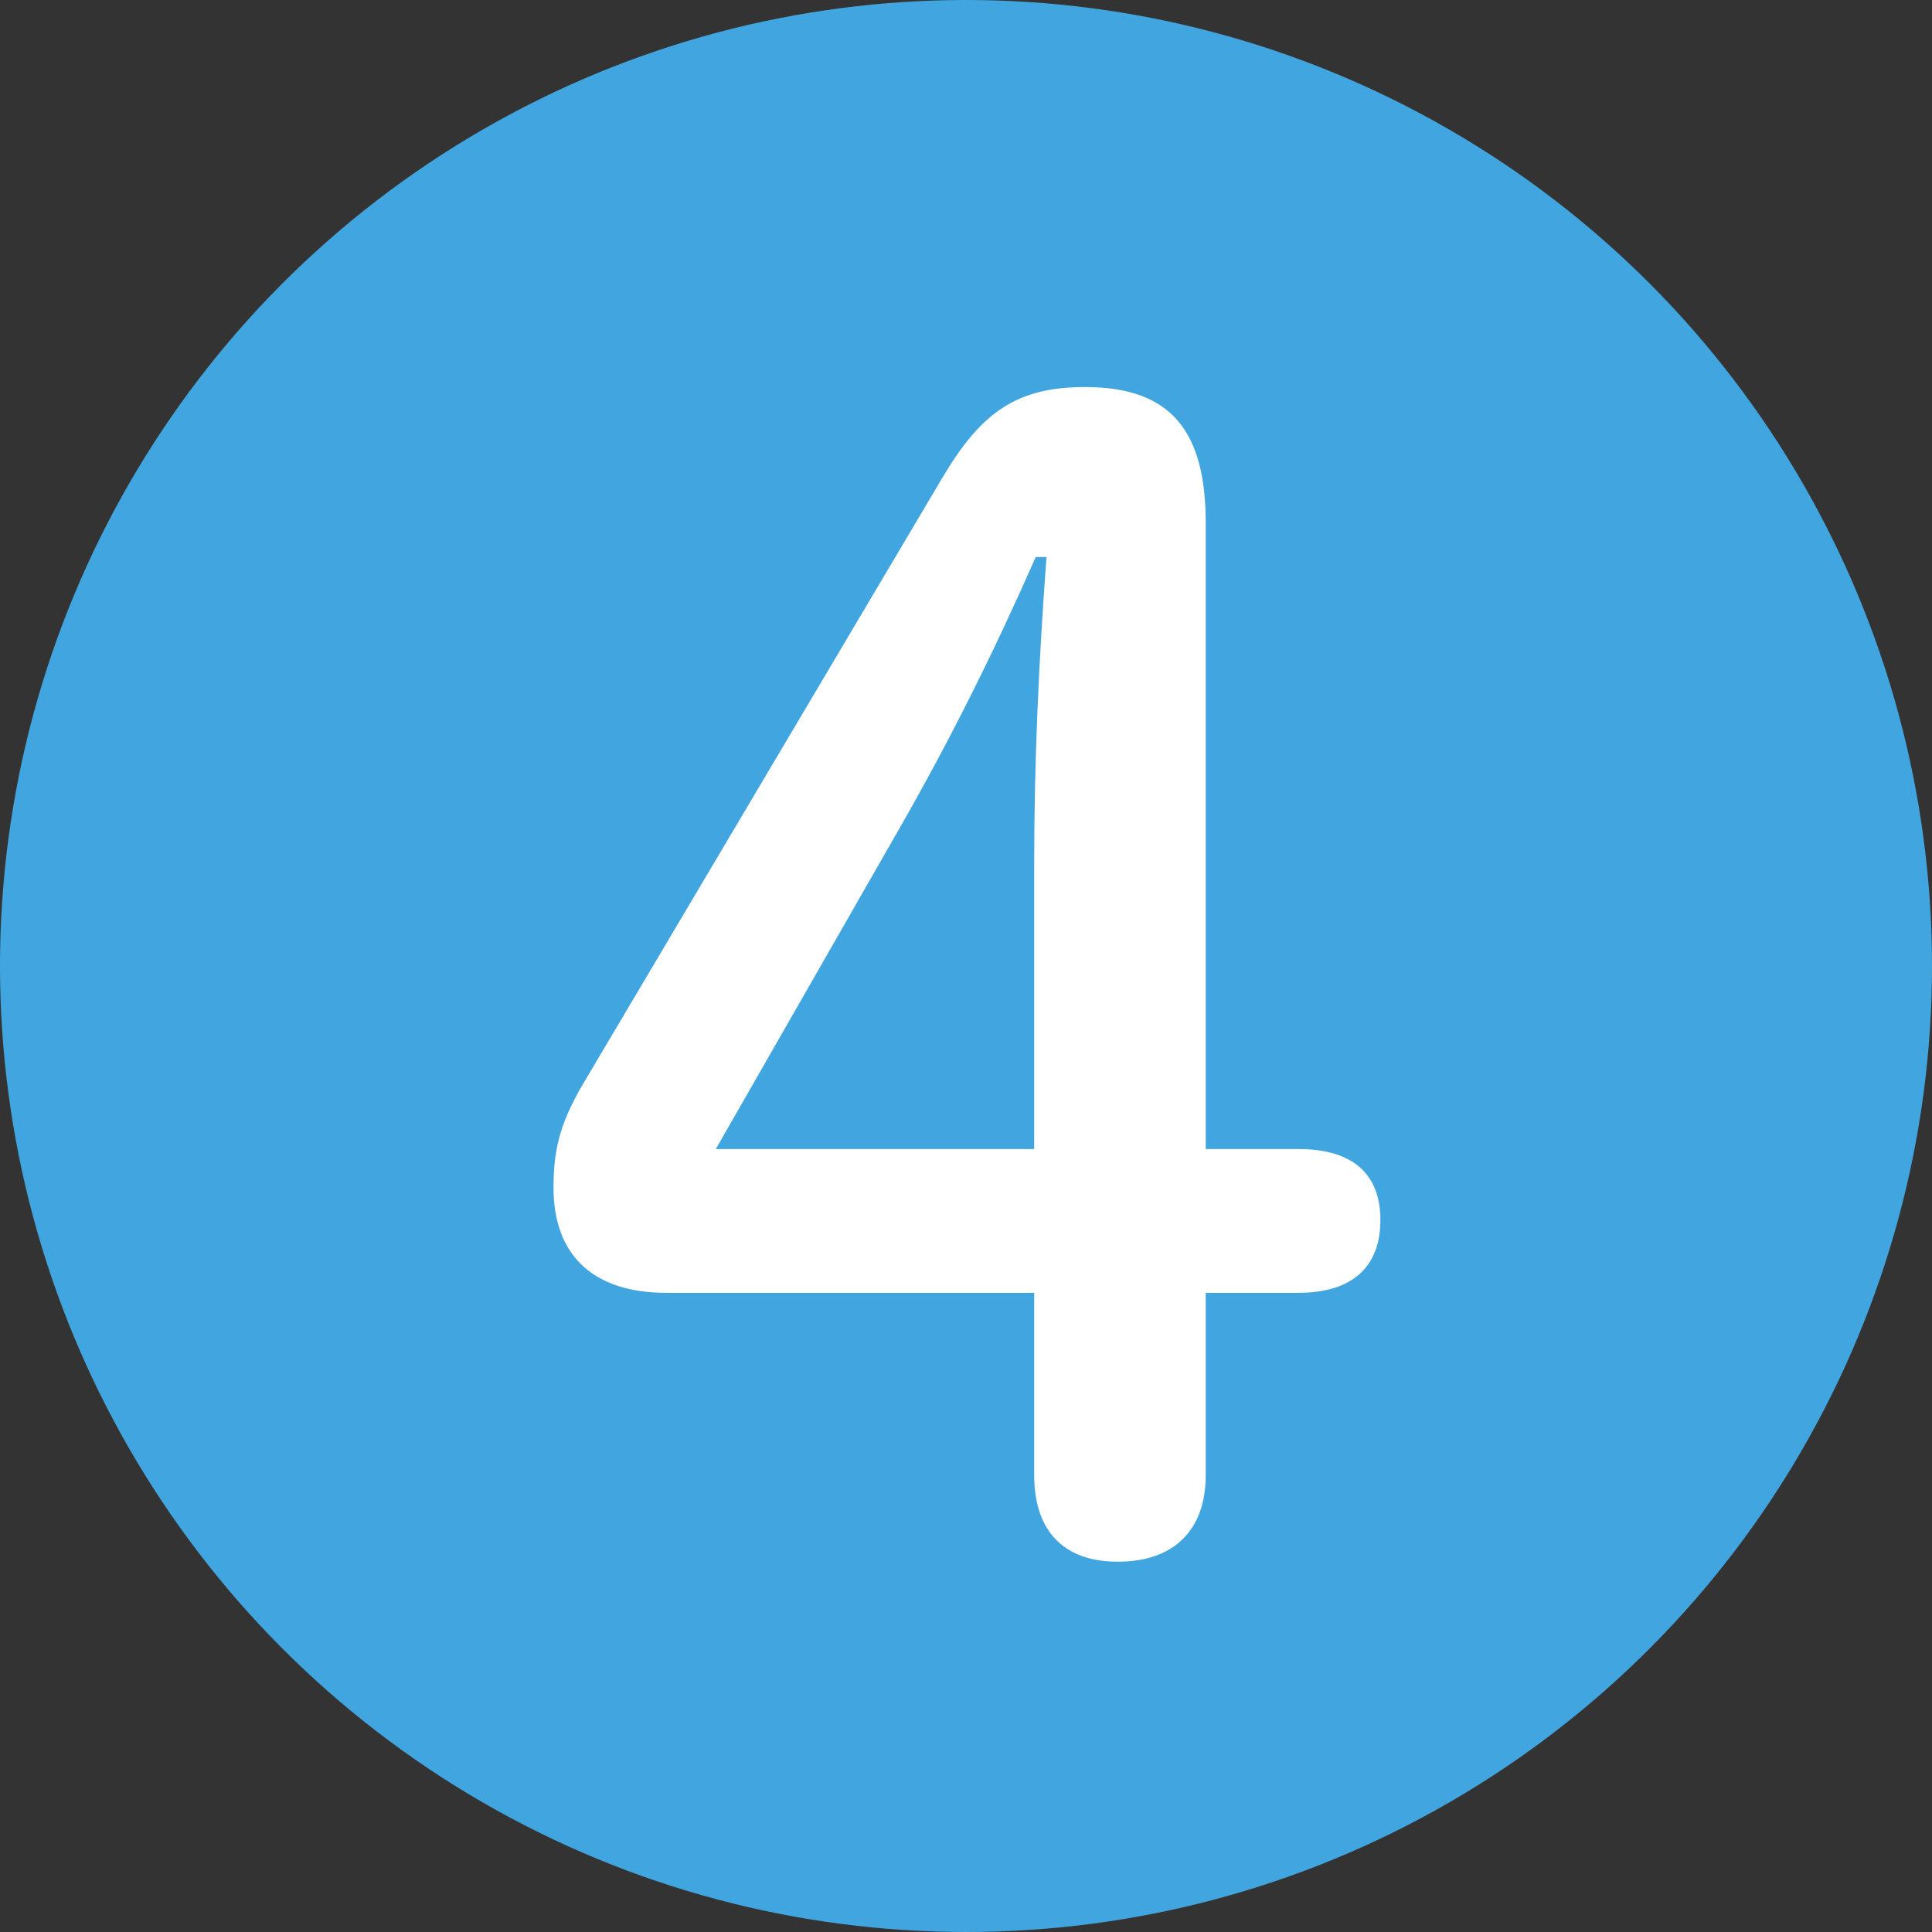
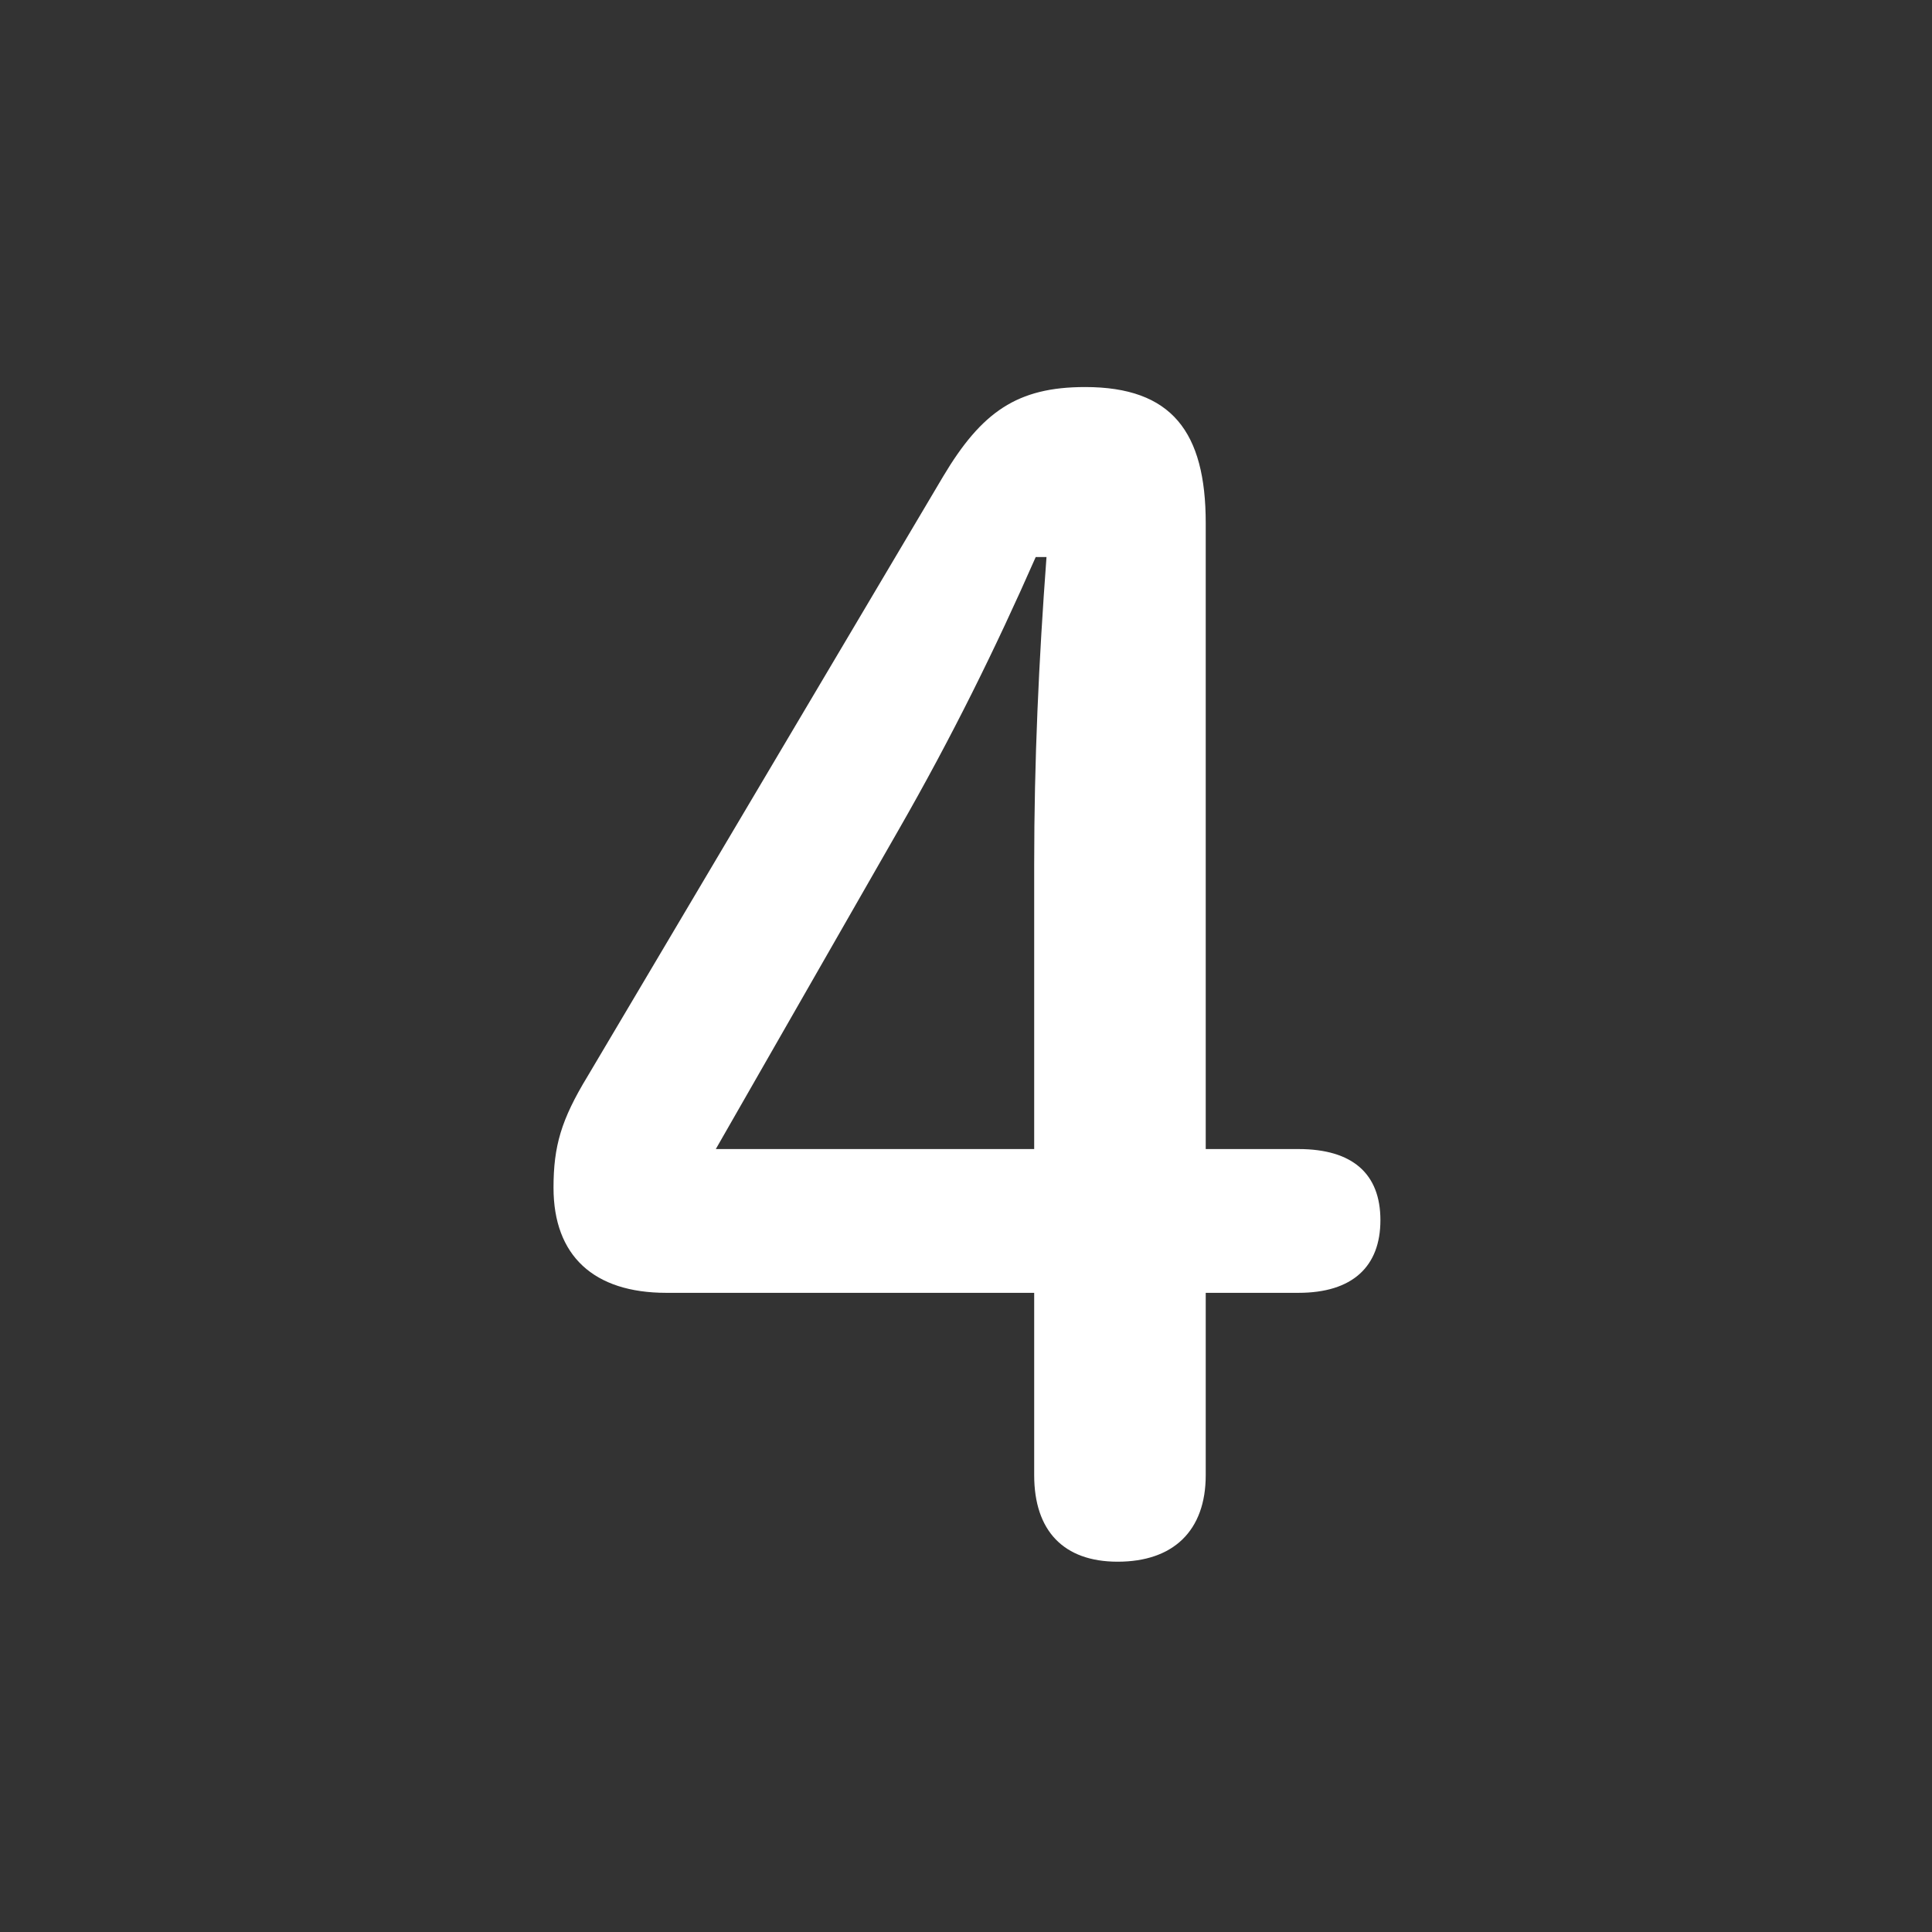
<svg xmlns="http://www.w3.org/2000/svg" width="24" height="24" viewBox="0 0 24 24" fill="none">
  <rect x="0" y="0" width="24" height="24" fill="#333333" stroke="none" />
-   <circle cx="12" cy="12" r="12" fill="#41A6DF" />
  <path d="M12.847 16.06H8.277C7.375 16.06 6.876 15.599 6.876 14.754C6.876 14.236 6.972 13.909 7.298 13.372L11.714 5.922C12.194 5.116 12.636 4.808 13.48 4.808C14.556 4.808 14.978 5.365 14.978 6.498V14.274H16.13C16.802 14.274 17.148 14.581 17.148 15.157C17.148 15.733 16.802 16.06 16.13 16.06H14.978V18.325C14.978 19.016 14.575 19.4 13.884 19.4C13.212 19.4 12.847 19.016 12.847 18.325V16.06ZM12.847 14.274V10.741C12.847 9.455 12.904 8.207 13 6.92H12.866C12.367 8.053 11.829 9.148 11.157 10.319L8.892 14.274H12.847Z" fill="white" />
</svg>